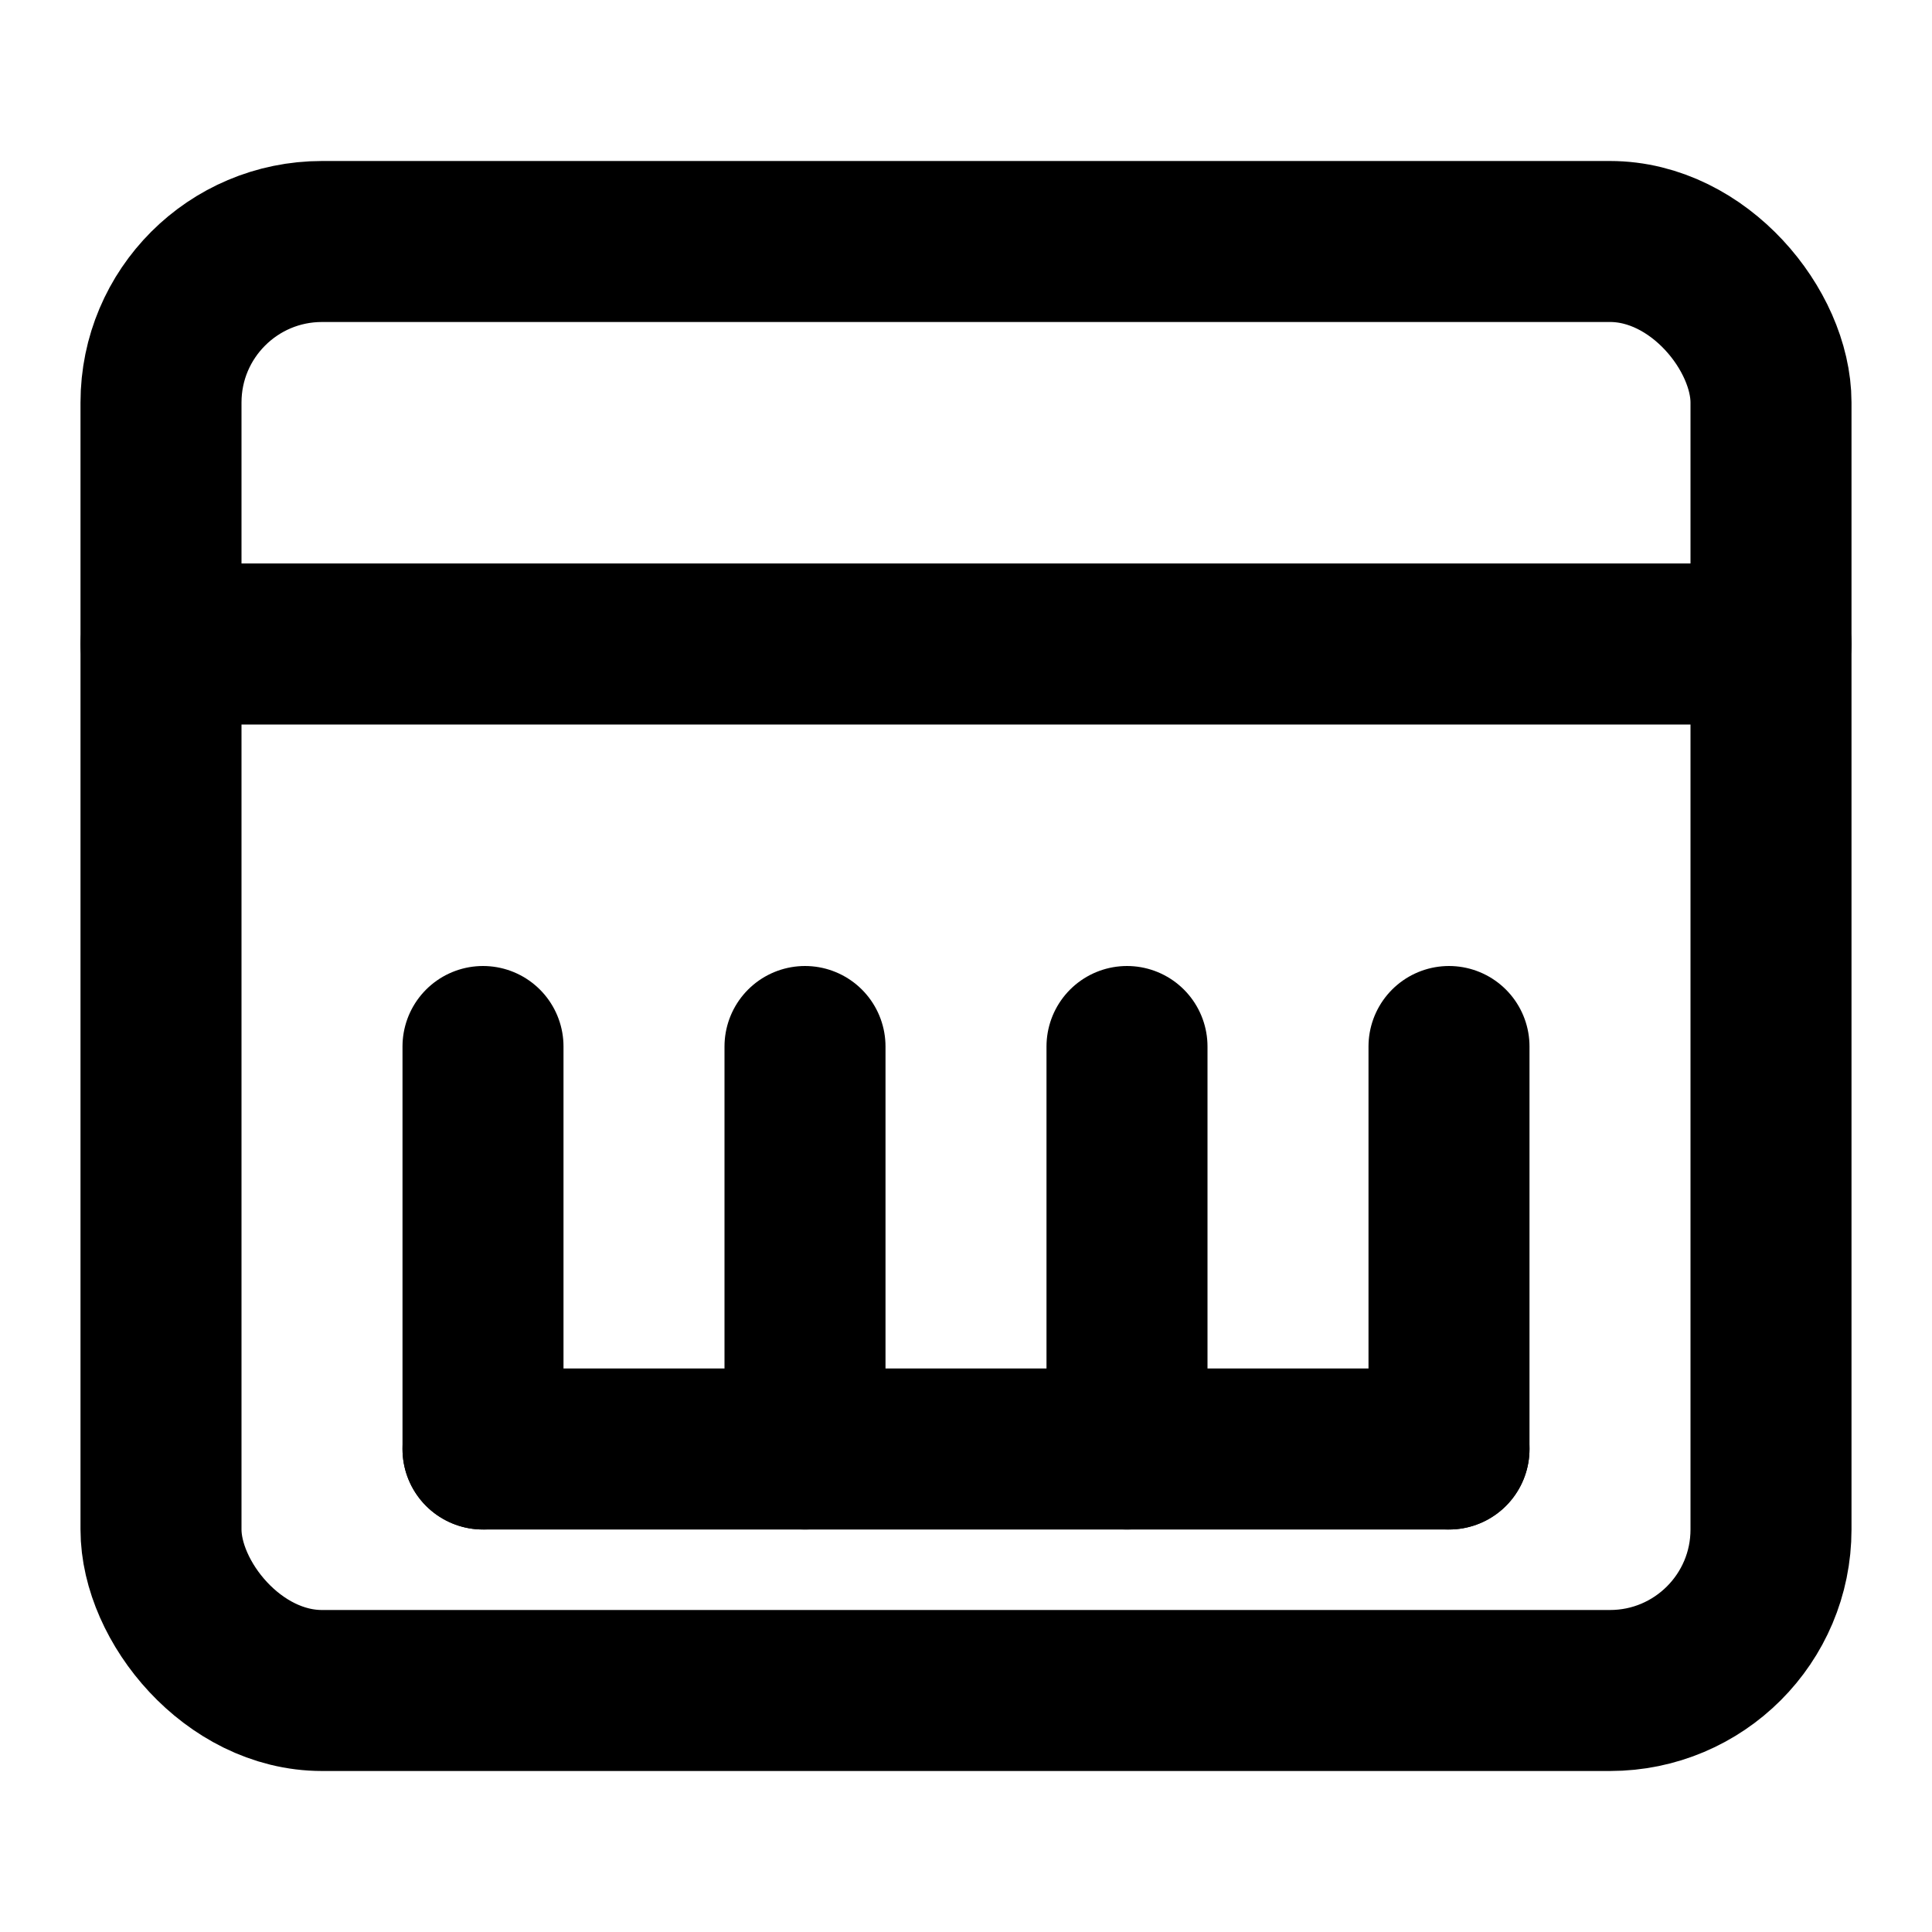
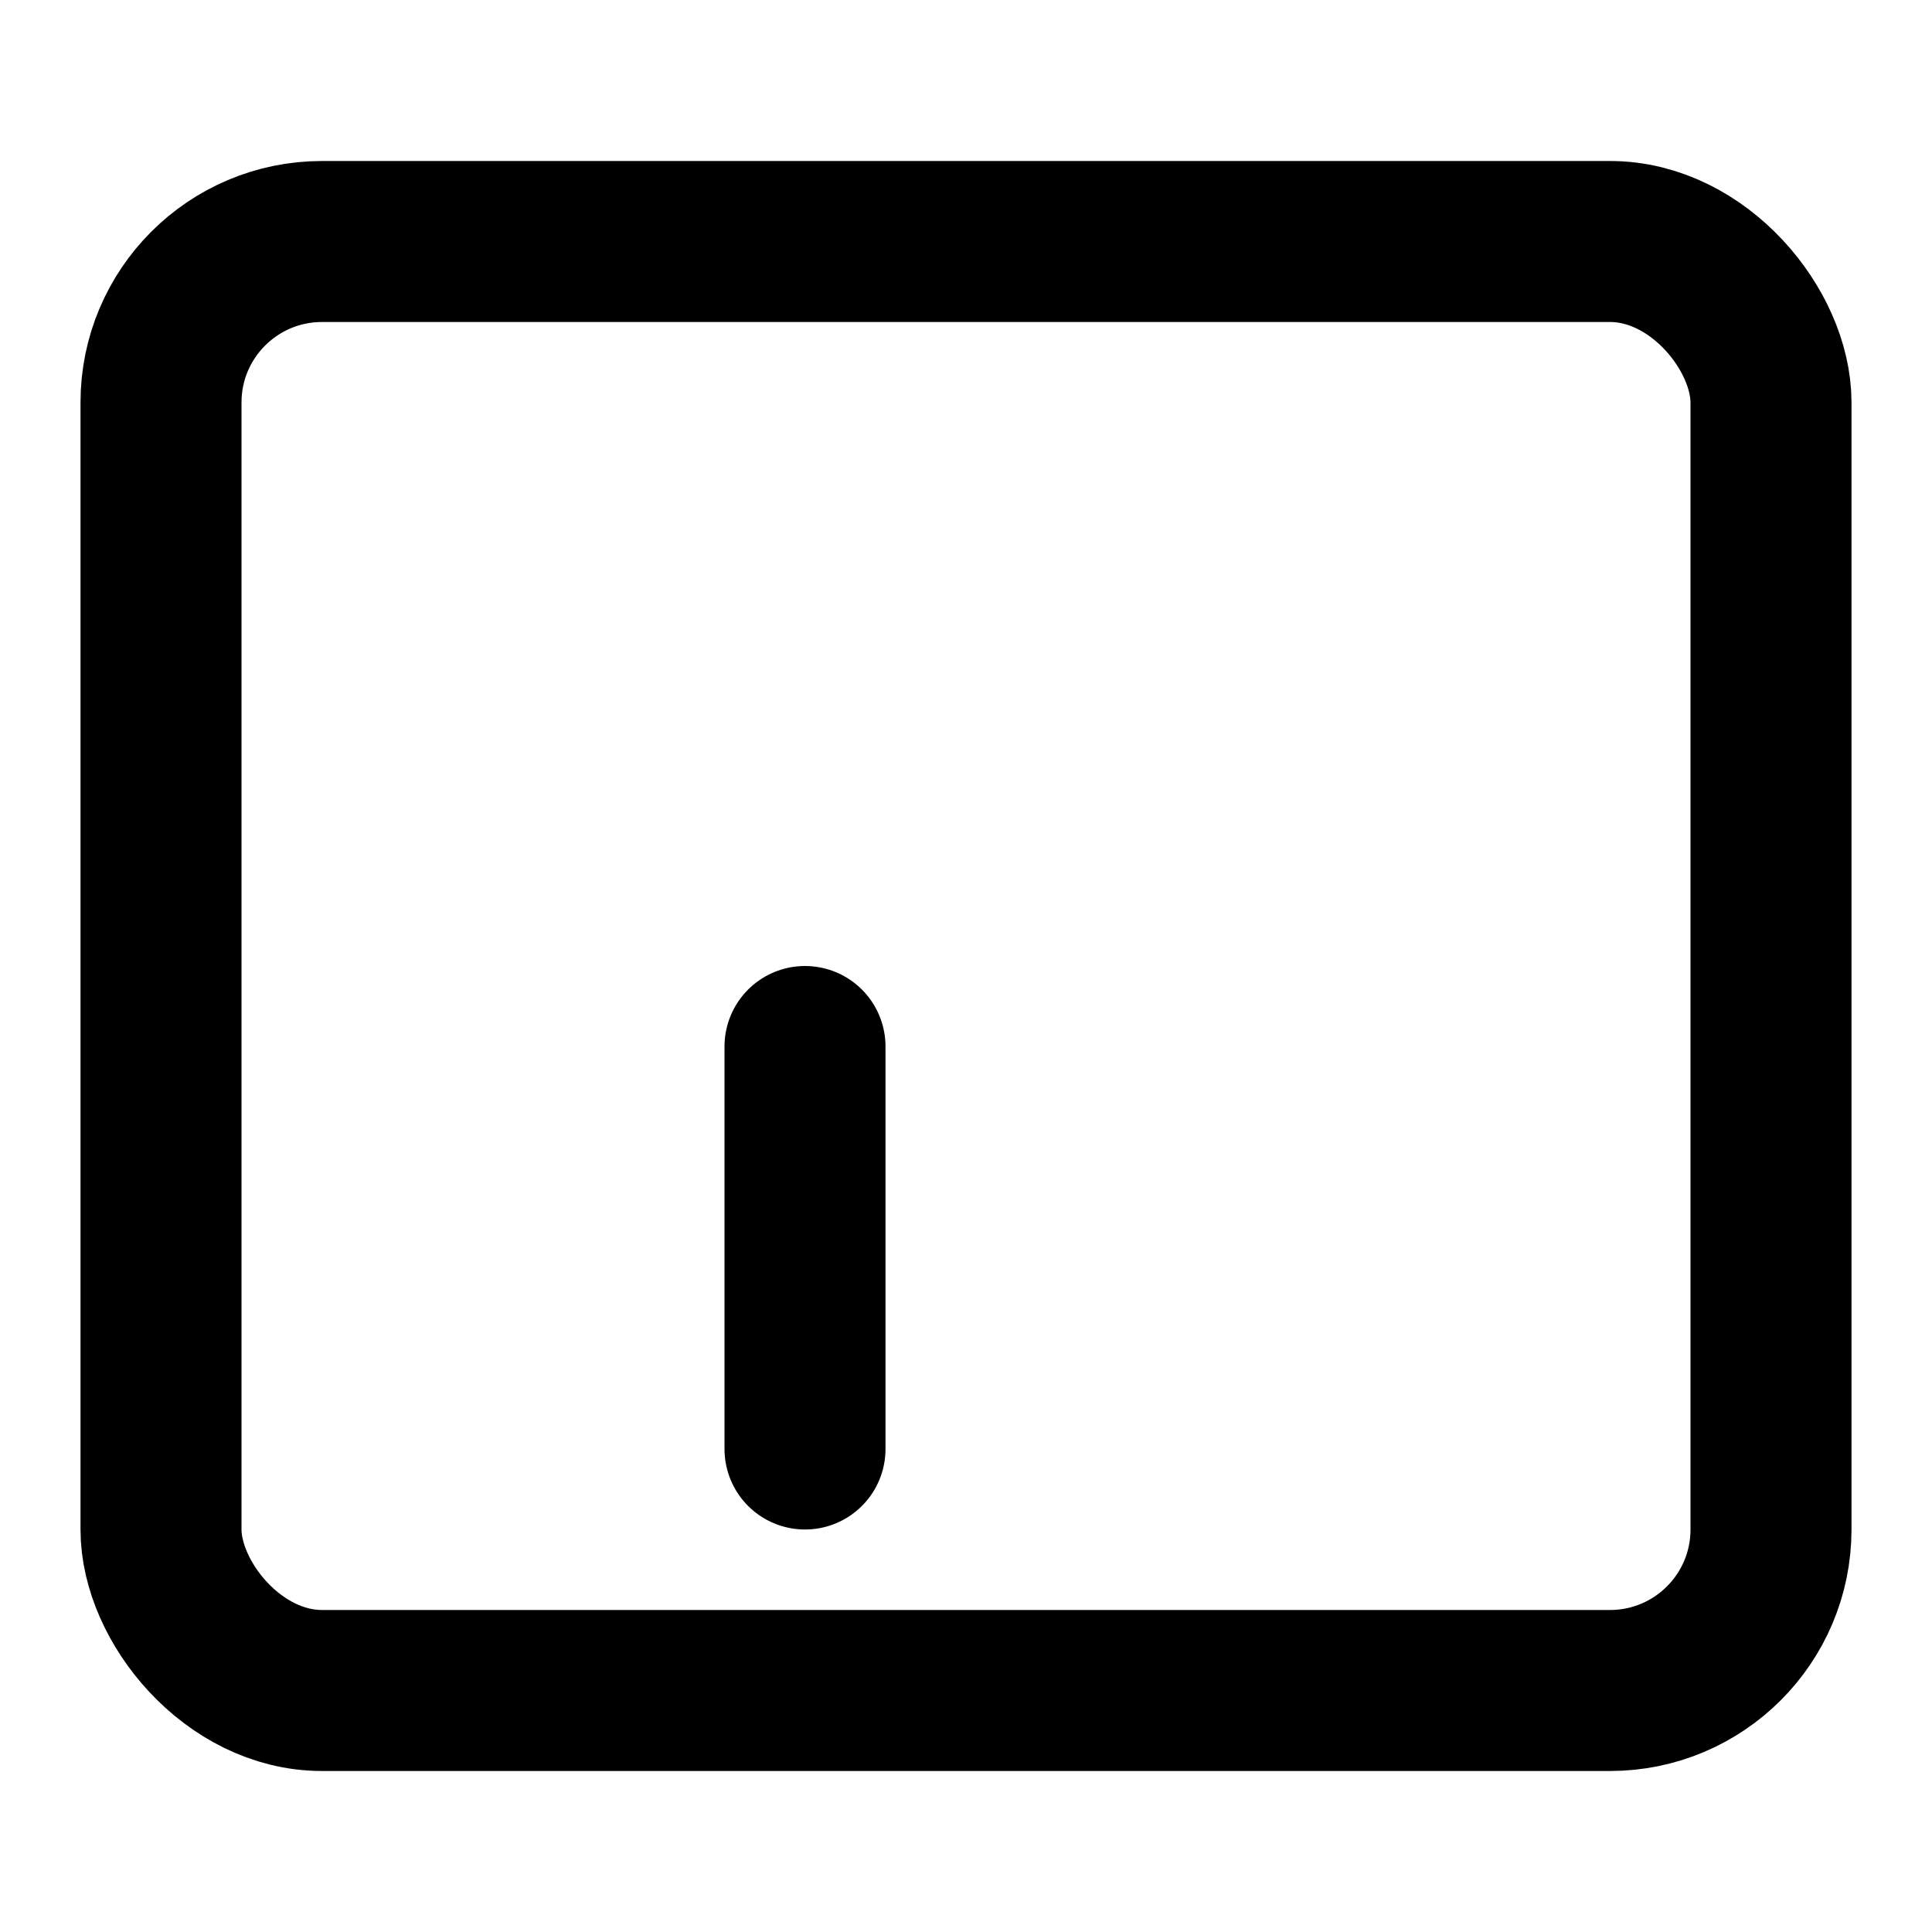
<svg xmlns="http://www.w3.org/2000/svg" viewBox="0 0 24 24" width="24" height="24" fill="none" stroke="currentColor" stroke-width="2" stroke-linecap="round" stroke-linejoin="round">
  <rect x="2" y="3" width="20" height="18" rx="2" ry="2" />
-   <line x1="2" y1="8" x2="22" y2="8" />
-   <line x1="6" y1="13" x2="6" y2="18" />
  <line x1="10" y1="13" x2="10" y2="18" />
-   <line x1="14" y1="13" x2="14" y2="18" />
-   <line x1="18" y1="13" x2="18" y2="18" />
-   <line x1="6" y1="18" x2="18" y2="18" />
</svg>